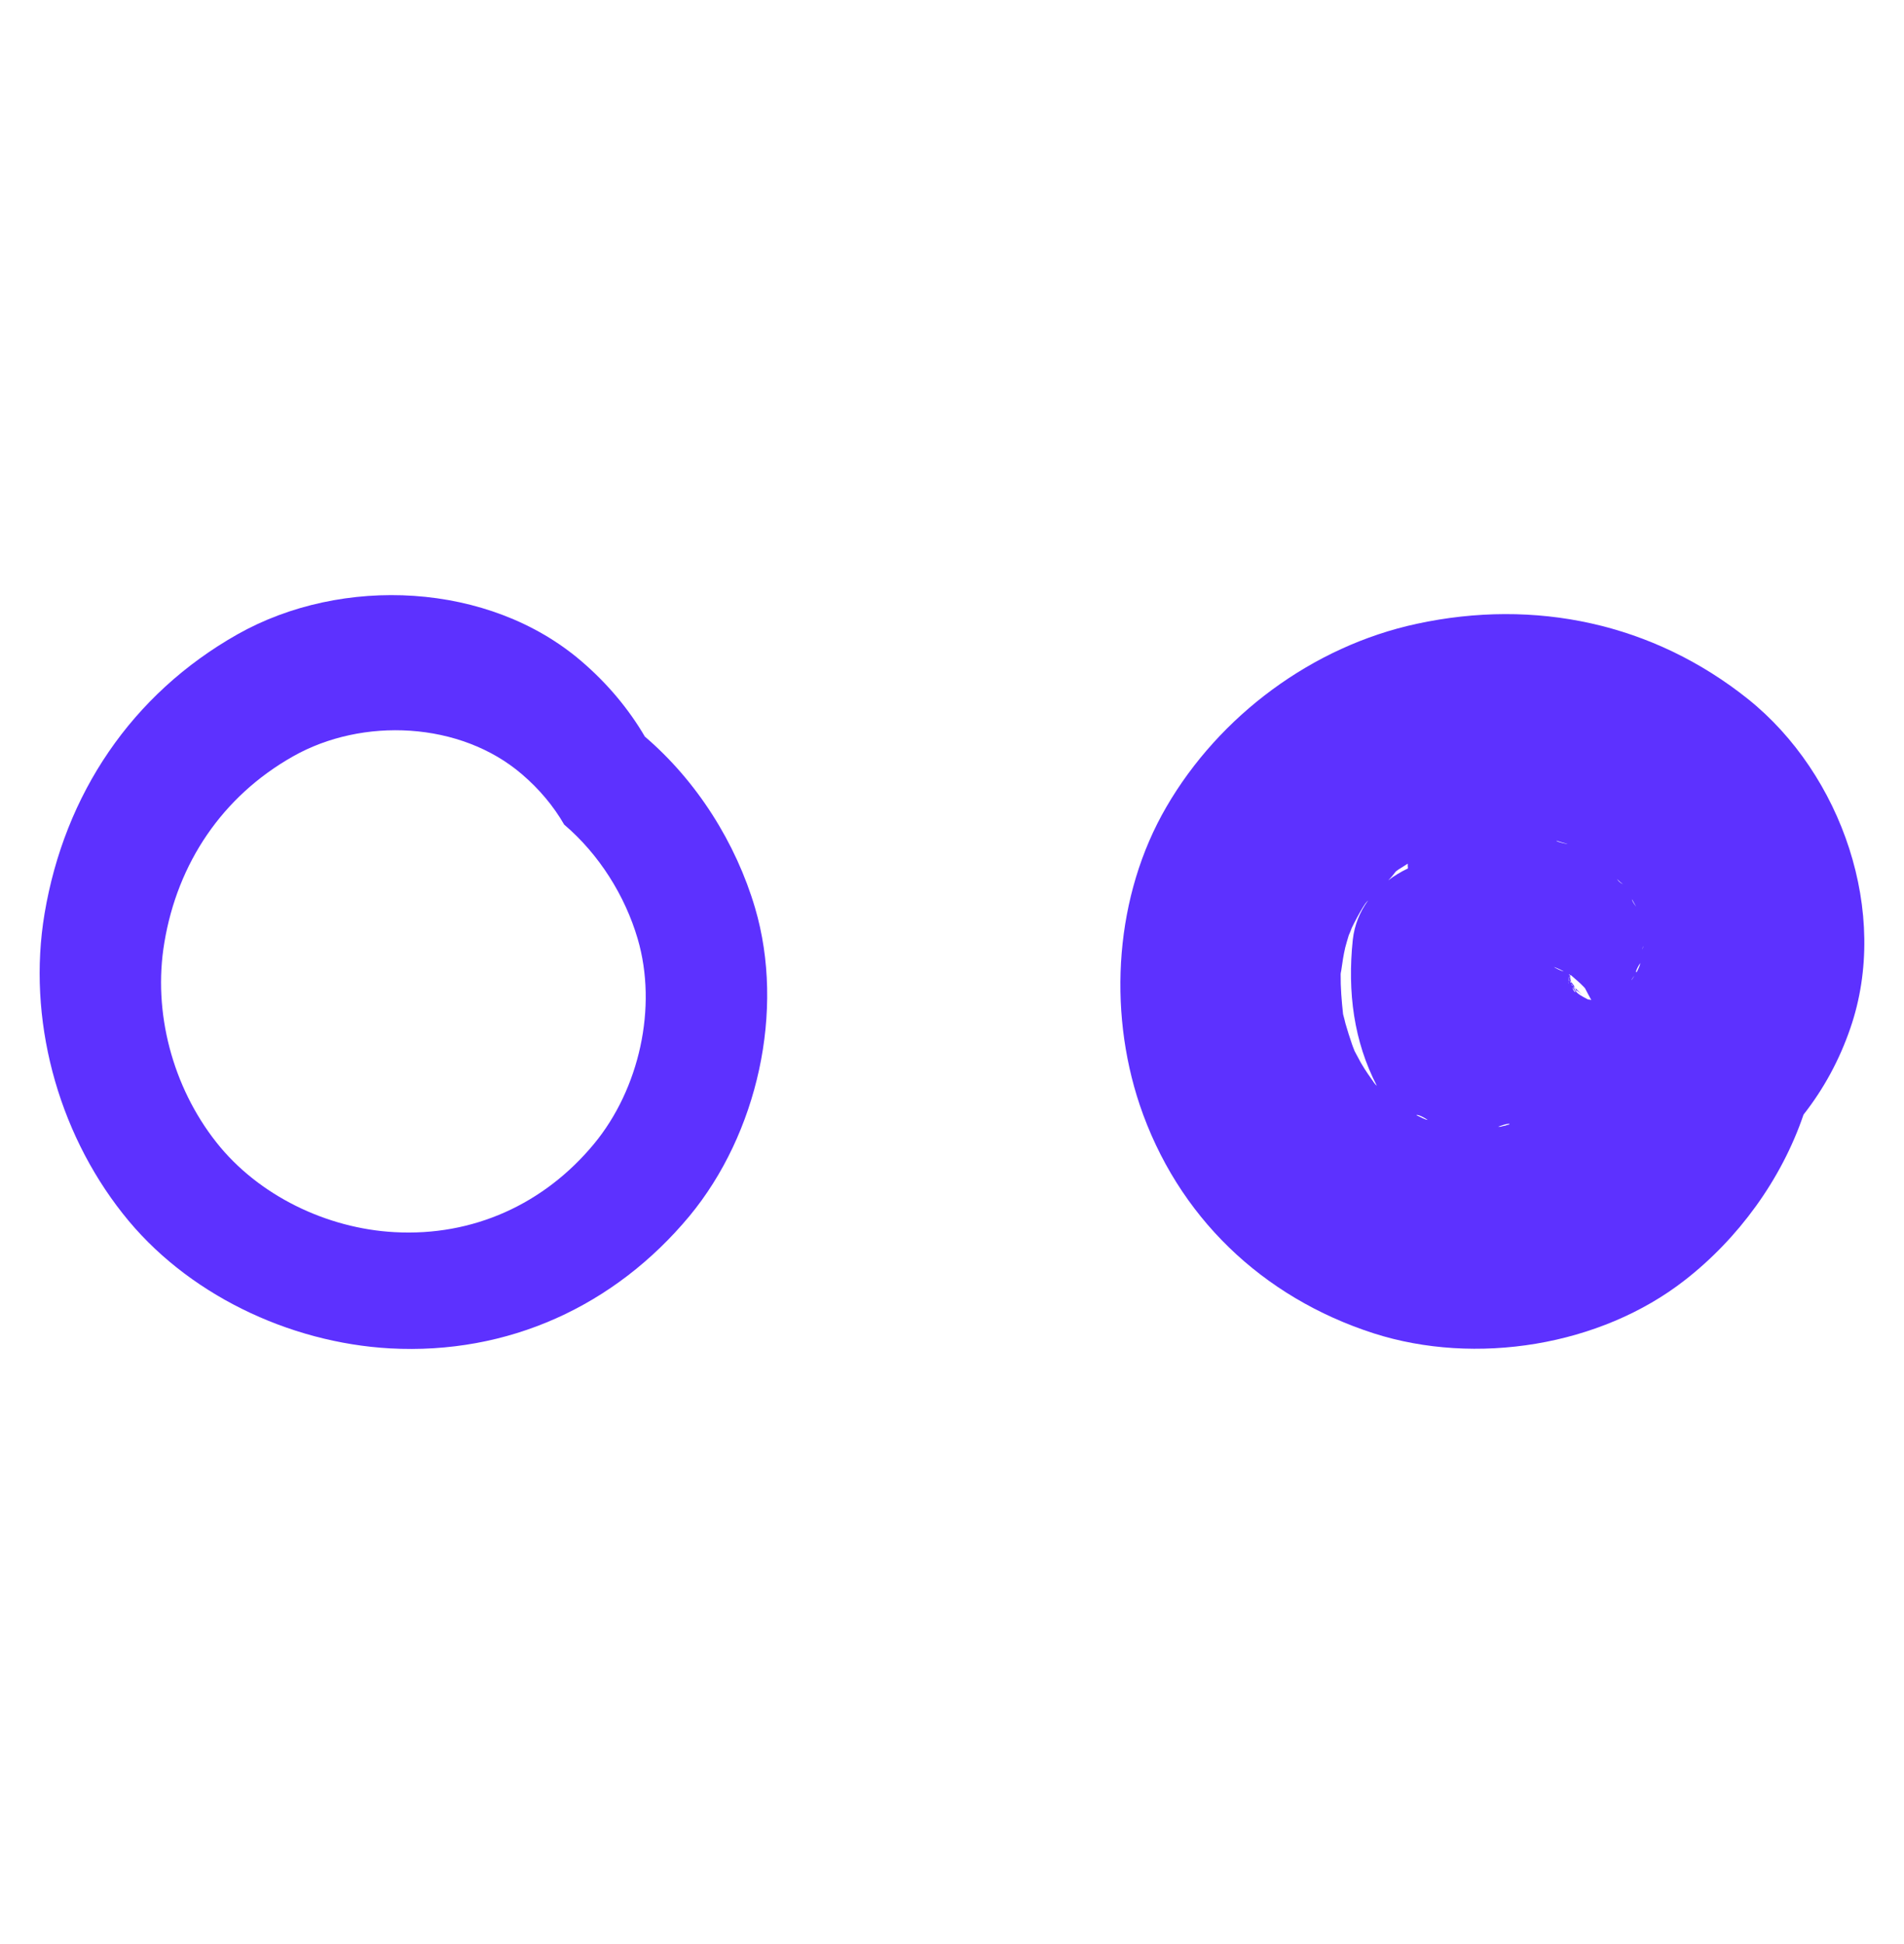
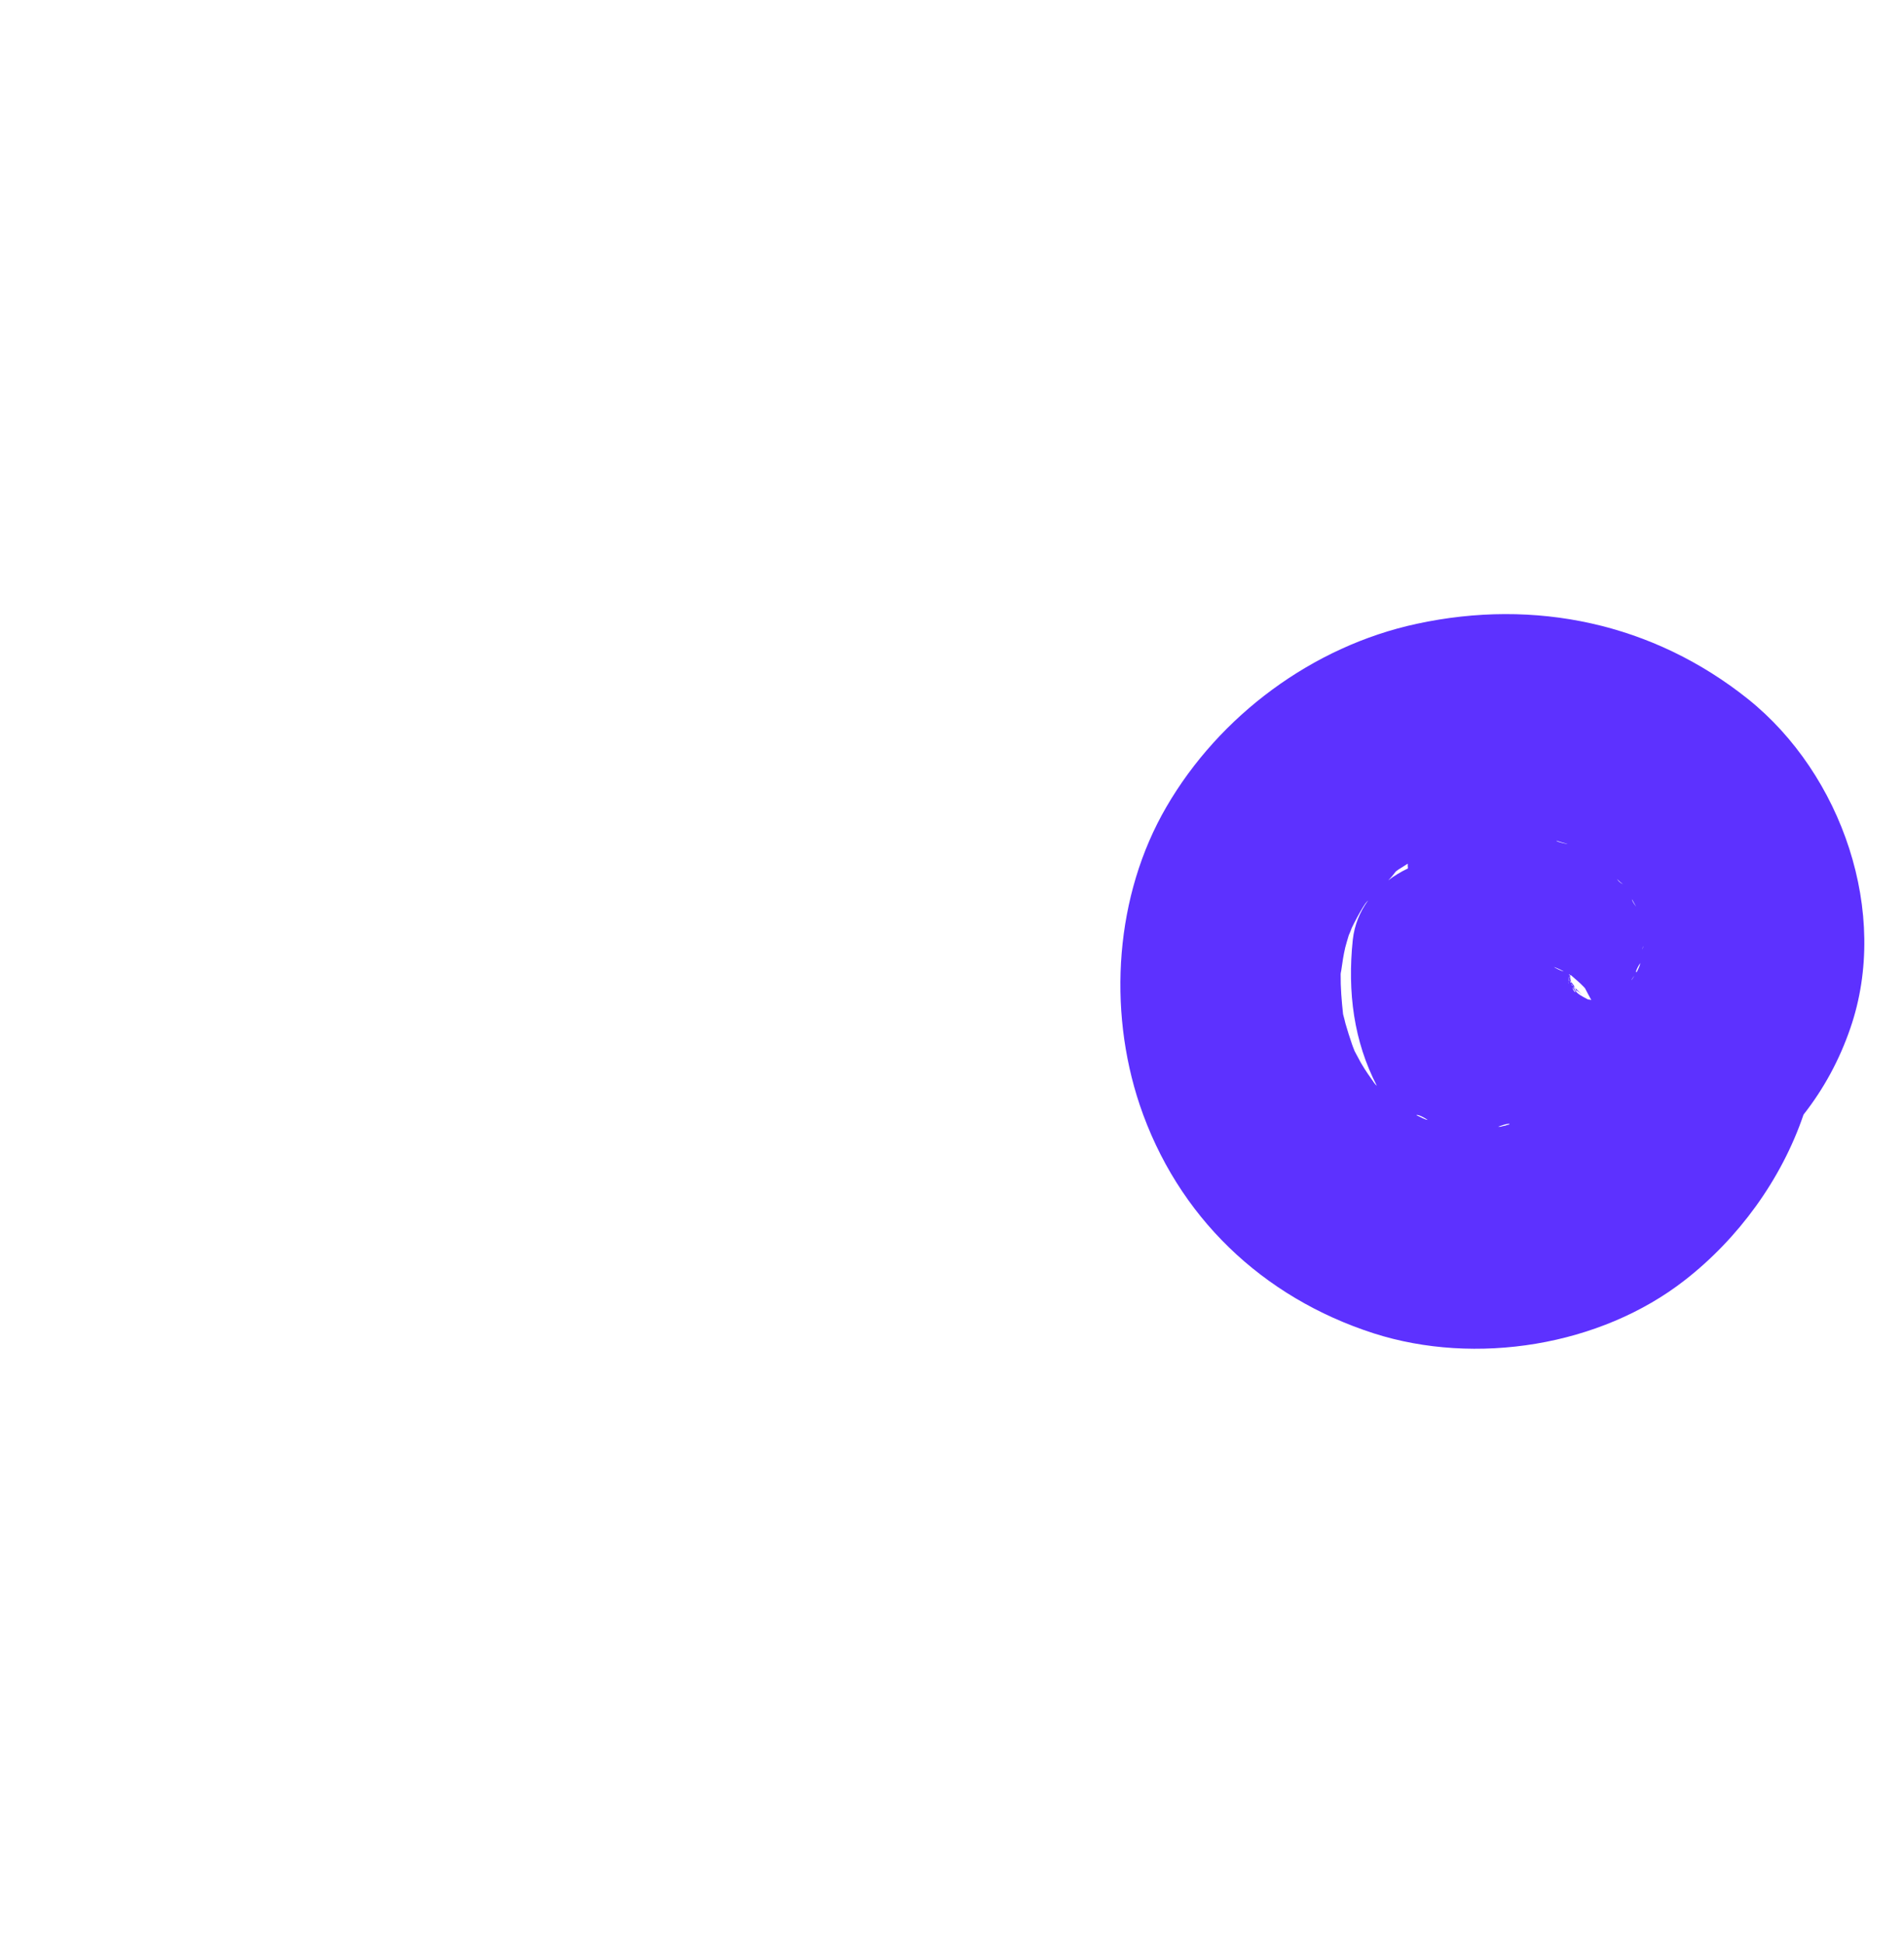
<svg xmlns="http://www.w3.org/2000/svg" width="48" height="49" viewBox="0 0 48 49" fill="none">
  <g id="Illustration icons">
    <g id="Vector">
-       <path d="M16.257 18.566C15.849 17.869 15.312 17.226 14.659 16.667C12.329 14.666 8.623 14.5 5.987 15.988C3.314 17.499 1.628 20.022 1.123 23.03C0.683 25.664 1.438 28.492 3.092 30.585C4.681 32.609 7.28 33.843 9.832 33.986C12.806 34.148 15.492 32.923 17.382 30.65C19.096 28.579 19.796 25.474 19.036 22.887C18.554 21.251 17.572 19.689 16.257 18.566ZM14.973 28.834C13.718 30.349 11.926 31.167 9.943 31.056C8.243 30.964 6.515 30.137 5.454 28.792C4.352 27.397 3.847 25.511 4.144 23.755C4.477 21.755 5.603 20.073 7.386 19.065C9.137 18.072 11.611 18.183 13.162 19.518C13.598 19.892 13.954 20.317 14.223 20.784C15.103 21.533 15.756 22.573 16.076 23.663C16.581 25.387 16.118 27.452 14.973 28.834Z" fill="#5D31FF" />
      <path d="M44.073 17.624C41.673 15.706 38.699 15.078 35.712 15.724C33.094 16.288 30.741 18.035 29.403 20.341C28.11 22.563 27.92 25.423 28.731 27.845C29.681 30.659 31.821 32.701 34.632 33.607C37.199 34.429 40.344 33.93 42.474 32.267C43.822 31.218 44.911 29.73 45.467 28.094C45.967 27.457 46.37 26.727 46.648 25.913C47.649 23.011 46.43 19.514 44.073 17.624ZM34.646 27.299C34.535 27.142 34.424 26.985 34.327 26.819C34.294 26.768 34.206 26.593 34.151 26.495C34.123 26.422 34.095 26.357 34.086 26.325C34.026 26.154 33.97 25.973 33.919 25.798C33.901 25.724 33.882 25.641 33.859 25.562C33.822 25.225 33.794 24.887 33.798 24.55C33.798 24.522 33.808 24.495 33.812 24.467C33.84 24.268 33.868 24.074 33.914 23.88C33.942 23.778 33.97 23.677 34.002 23.575C34.035 23.506 34.063 23.427 34.077 23.39C34.16 23.219 34.248 23.053 34.345 22.891C34.368 22.85 34.396 22.813 34.419 22.776C34.442 22.753 34.461 22.72 34.489 22.697C34.285 22.979 34.146 23.307 34.104 23.686C33.965 25.012 34.132 26.25 34.711 27.369C34.688 27.35 34.669 27.327 34.646 27.299ZM34.998 22.189C35.068 22.12 35.128 22.046 35.188 21.967C35.211 21.949 35.234 21.93 35.262 21.912C35.336 21.865 35.415 21.819 35.489 21.768C35.489 21.805 35.489 21.852 35.494 21.889C35.318 21.972 35.151 22.073 34.998 22.189ZM35.948 28.219C35.911 28.201 35.864 28.187 35.832 28.168C35.79 28.15 35.753 28.127 35.707 28.108C35.721 28.09 35.818 28.113 35.994 28.228L35.948 28.219ZM41.247 22.854C41.168 22.748 41.141 22.688 41.141 22.665C41.178 22.734 41.21 22.79 41.247 22.854ZM39.556 24.605V24.638C39.556 24.638 39.552 24.67 39.552 24.684H39.547C39.547 24.684 39.547 24.633 39.556 24.605ZM37.944 28.372C37.907 28.381 37.866 28.385 37.828 28.399H37.768C37.986 28.316 38.065 28.316 38.056 28.339C38.014 28.348 37.977 28.362 37.944 28.372ZM39.172 24.375L39.218 24.388C39.288 24.416 39.352 24.448 39.422 24.485C39.389 24.481 39.311 24.453 39.172 24.375ZM39.241 21.191C39.329 21.218 39.413 21.246 39.496 21.265C39.501 21.265 39.51 21.274 39.515 21.274C39.301 21.232 39.227 21.2 39.241 21.191ZM39.561 24.716C39.561 24.716 39.556 24.698 39.552 24.693C39.547 24.721 39.547 24.744 39.542 24.776C39.538 24.79 39.538 24.8 39.538 24.814V24.776C39.547 24.749 39.547 24.716 39.547 24.689C39.552 24.689 39.552 24.689 39.552 24.689C39.556 24.689 39.561 24.693 39.566 24.698V24.712L39.561 24.716ZM39.566 24.582L39.556 24.578C39.552 24.564 39.556 24.559 39.556 24.555H39.566V24.582ZM39.612 24.786C39.612 24.786 39.635 24.827 39.649 24.846C39.64 24.846 39.635 24.846 39.626 24.832C39.621 24.818 39.617 24.804 39.612 24.786ZM39.64 24.883C39.667 24.924 39.695 24.961 39.718 25.003C39.709 25.017 39.667 24.984 39.64 24.883ZM40.033 25.192C40.006 25.174 39.969 25.16 39.941 25.142C39.941 25.142 39.908 25.123 39.899 25.119C39.797 25.063 39.742 25.012 39.732 24.984V24.994C39.732 24.994 39.714 24.966 39.7 24.938C39.691 24.915 39.672 24.883 39.658 24.855C39.672 24.864 39.691 24.883 39.709 24.901C39.723 24.934 39.732 24.957 39.732 24.975C39.732 24.952 39.783 24.975 39.885 25.077C39.83 25.017 39.769 24.957 39.709 24.901C39.691 24.86 39.658 24.809 39.612 24.749C39.612 24.763 39.612 24.772 39.612 24.781C39.603 24.767 39.593 24.753 39.58 24.739C39.58 24.739 39.584 24.739 39.584 24.73C39.593 24.735 39.598 24.744 39.607 24.749C39.598 24.712 39.589 24.68 39.584 24.647C39.584 24.619 39.58 24.592 39.58 24.569C39.589 24.573 39.598 24.578 39.607 24.582C39.705 24.67 39.816 24.758 39.908 24.855C39.922 24.869 39.941 24.887 39.959 24.91C40.001 24.989 40.057 25.1 40.117 25.206C40.089 25.197 40.061 25.192 40.033 25.192ZM40.765 22.157C40.821 22.212 40.872 22.258 40.918 22.286C40.849 22.258 40.798 22.207 40.765 22.157ZM41.145 24.684C41.145 24.684 41.136 24.698 41.127 24.703C41.145 24.67 41.173 24.633 41.201 24.592C41.182 24.629 41.164 24.656 41.145 24.684ZM41.34 24.328C41.321 24.379 41.298 24.43 41.275 24.476C41.275 24.476 41.266 24.495 41.252 24.509C41.233 24.499 41.252 24.43 41.349 24.273C41.349 24.291 41.34 24.305 41.34 24.328ZM41.423 23.862C41.414 23.889 41.414 23.908 41.404 23.936C41.404 23.912 41.414 23.885 41.423 23.848V23.862Z" fill="#5D31FF" />
    </g>
  </g>
</svg>